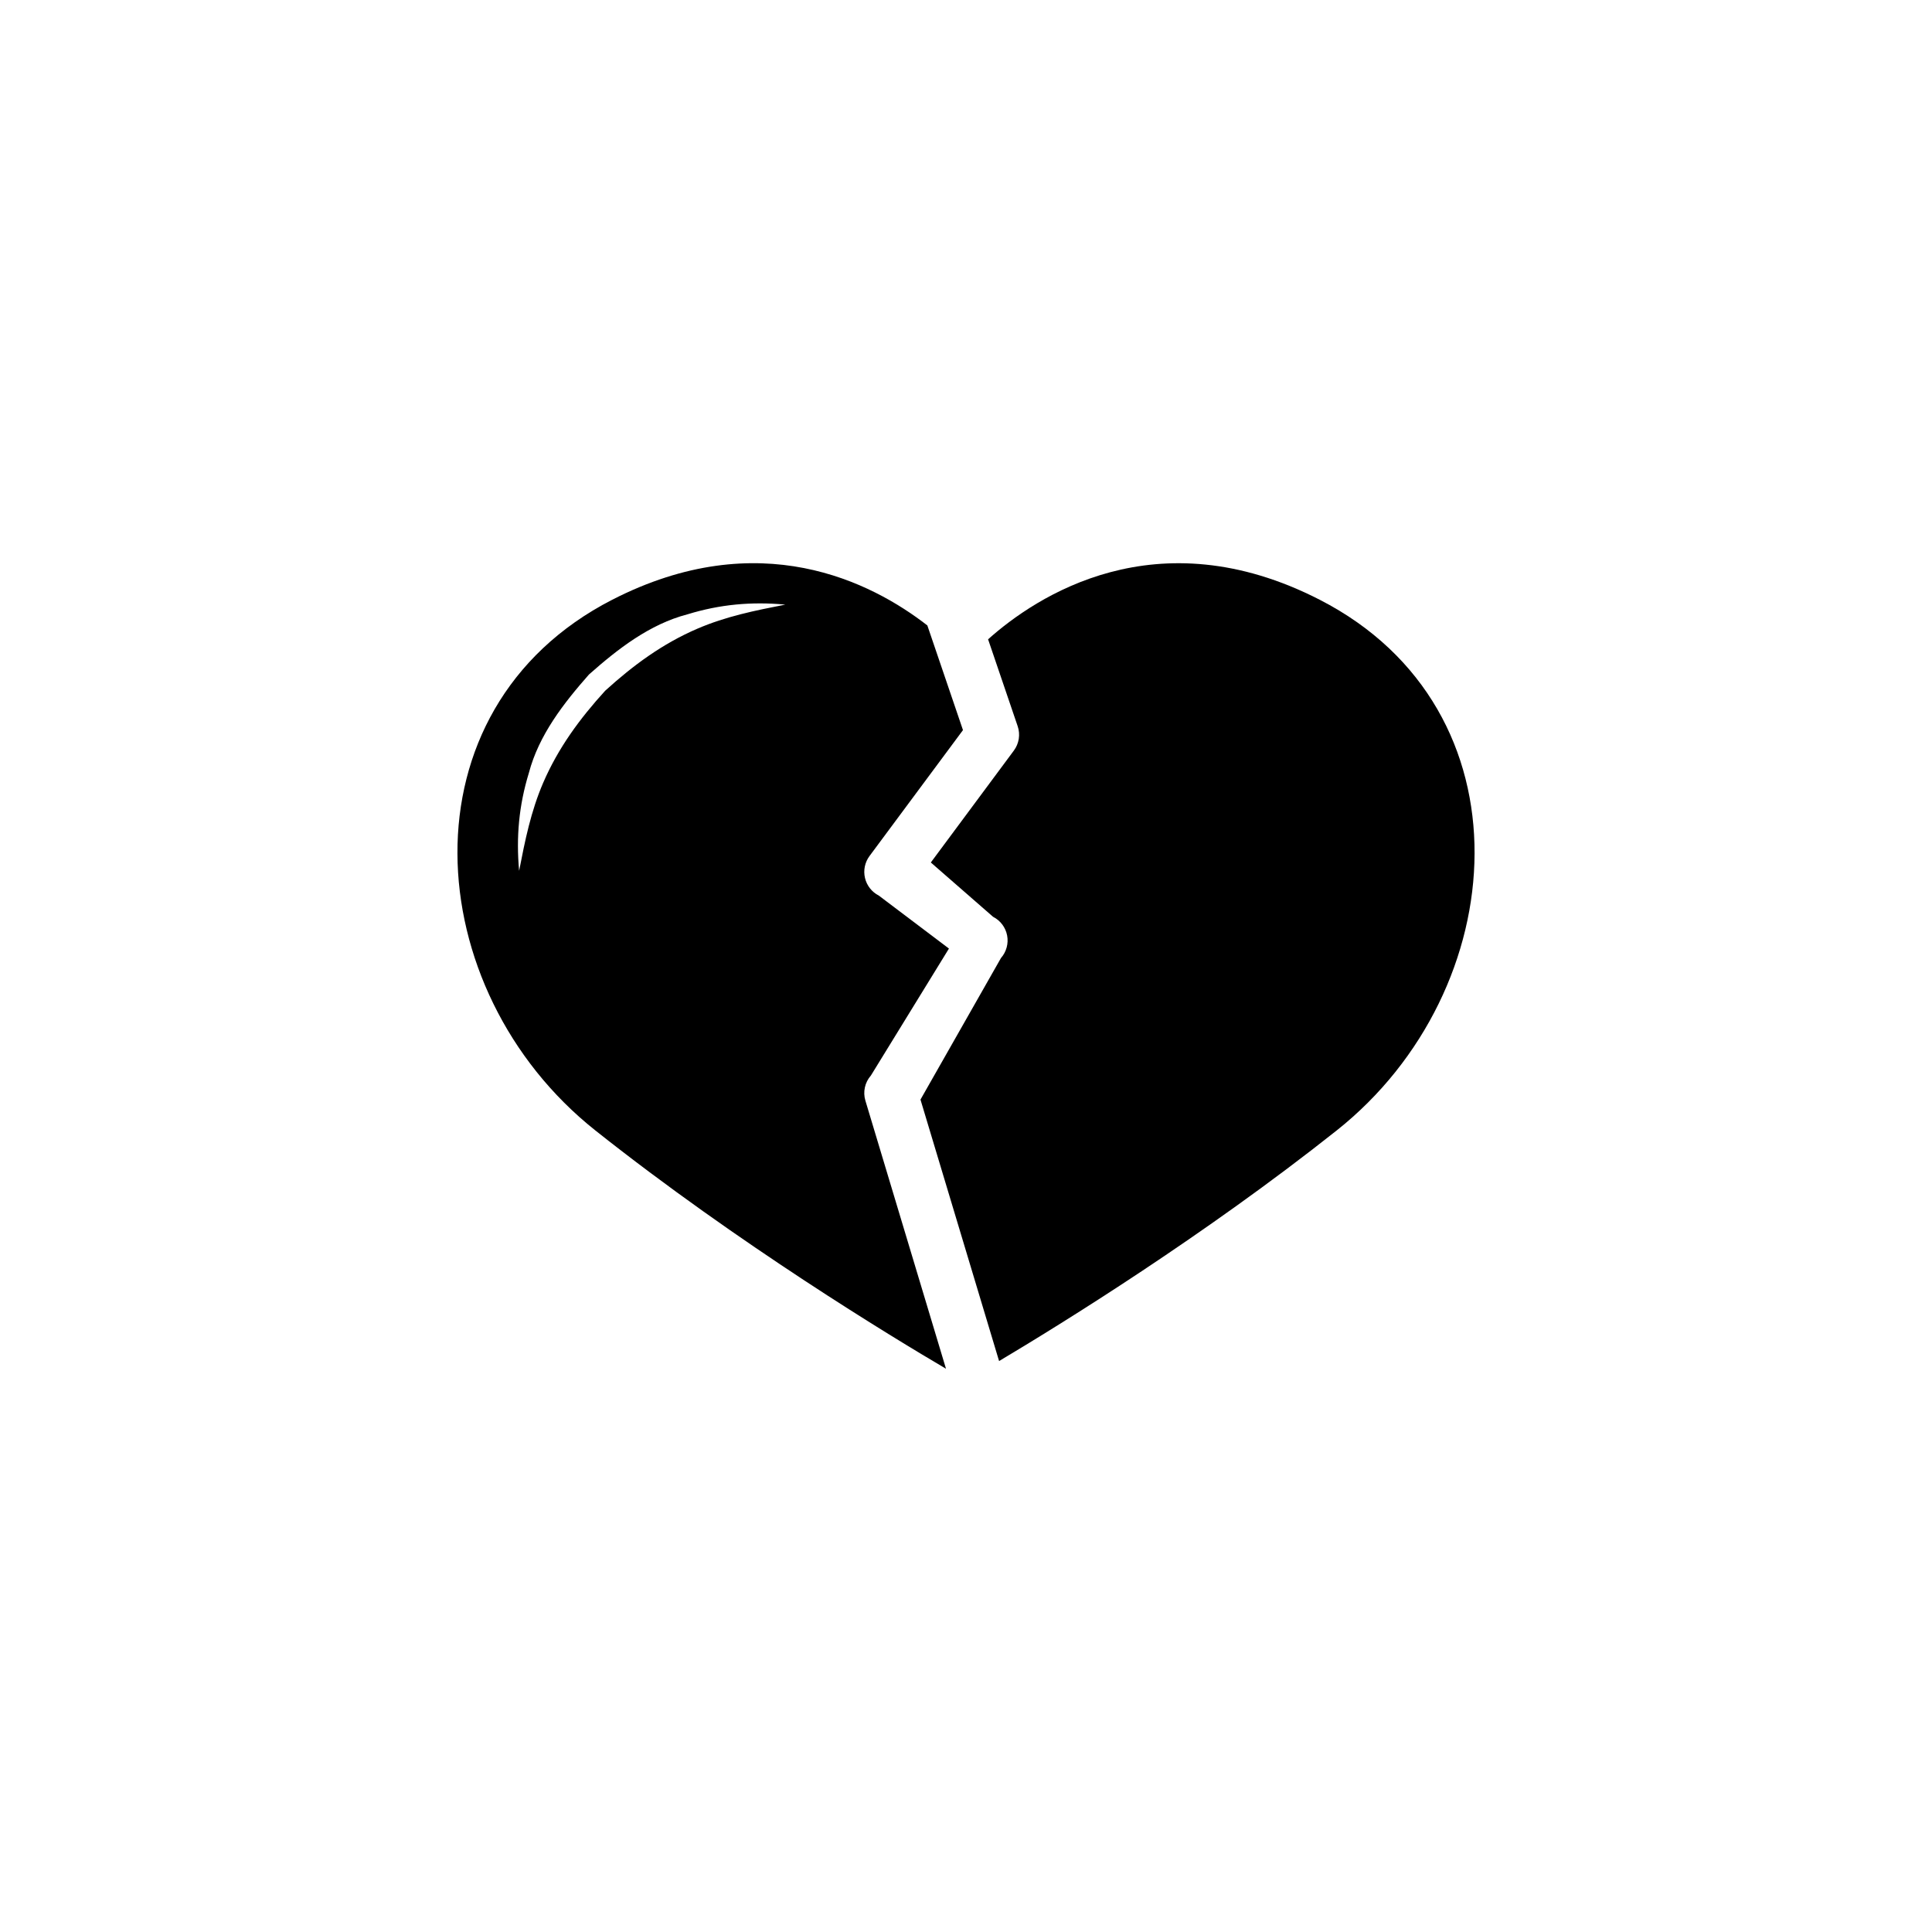
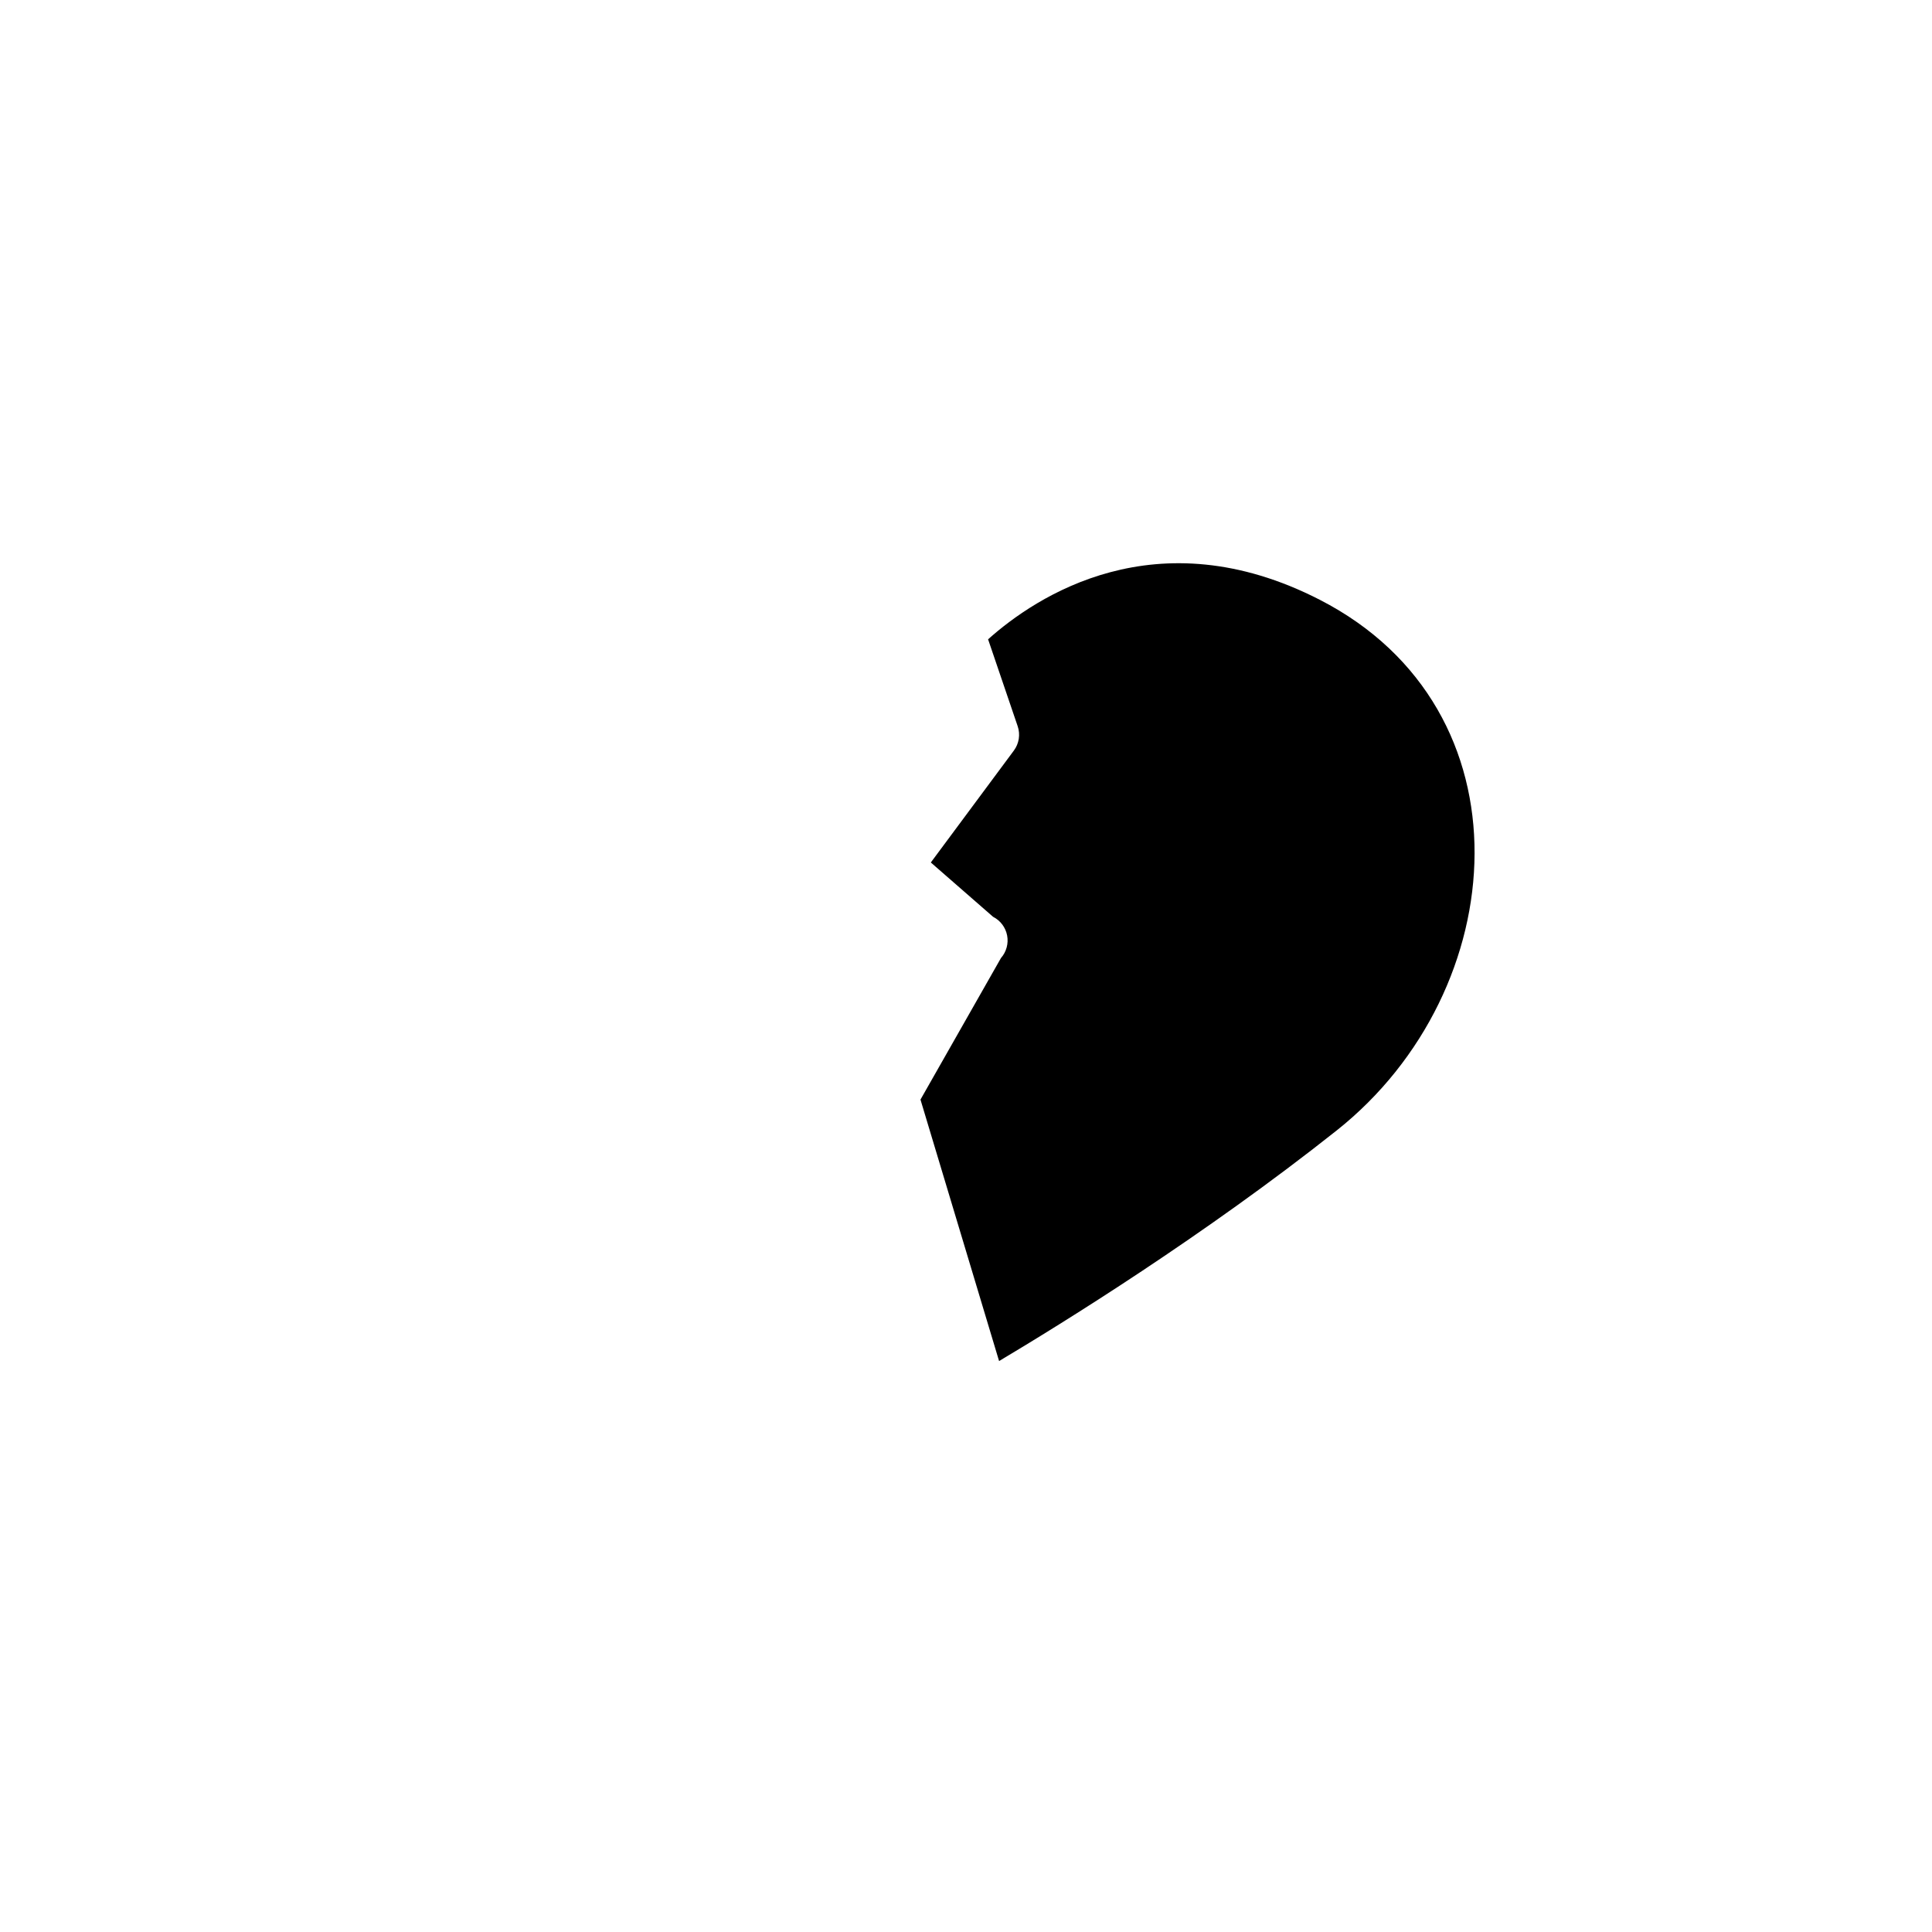
<svg xmlns="http://www.w3.org/2000/svg" fill="#000000" width="800px" height="800px" version="1.1" viewBox="144 144 512 512">
  <g>
-     <path d="m374.8 429.02 20.68-33.641-18.594-14.047c-1.848-0.945-3.184-2.644-3.656-4.664-0.473-2.012-0.039-4.133 1.195-5.805l24.773-33.379-9.441-27.734c-14.75-11.465-44.531-26.797-83.508-6.812-56.559 29.023-51.344 103.44-4.465 140.65 37.871 30.047 78.633 54.754 92.914 63.141l-21.355-71.031c-0.707-2.316-0.152-4.852 1.457-6.676zm-45.996-118.41c-9.27 3.996-16.984 9.684-24.418 16.434-6.762 7.422-12.445 15.156-16.445 24.414-3.254 7.559-4.812 15.301-6.367 23.32-0.816-8.922-0.059-17.332 2.574-25.922 2.637-10.047 9.211-18.484 15.941-26.113 7.598-6.734 16.062-13.332 26.105-15.945 8.574-2.637 17.004-3.406 25.922-2.57-8.016 1.562-15.762 3.129-23.312 6.383z" />
    <path d="m493.76 302.95c-43.352-22.242-75.34-0.762-87.906 10.473l7.84 23.027c0.746 2.188 0.367 4.602-1.008 6.457l-22.008 29.66 16.5 14.395c1.941 0.984 3.316 2.816 3.723 4.949 0.406 2.144-0.203 4.348-1.637 5.981l-21.328 37.512 20.832 69.289c16.641-9.914 54.305-33.207 89.457-61.102 46.875-37.203 52.082-111.62-4.465-140.64z" />
  </g>
</svg>